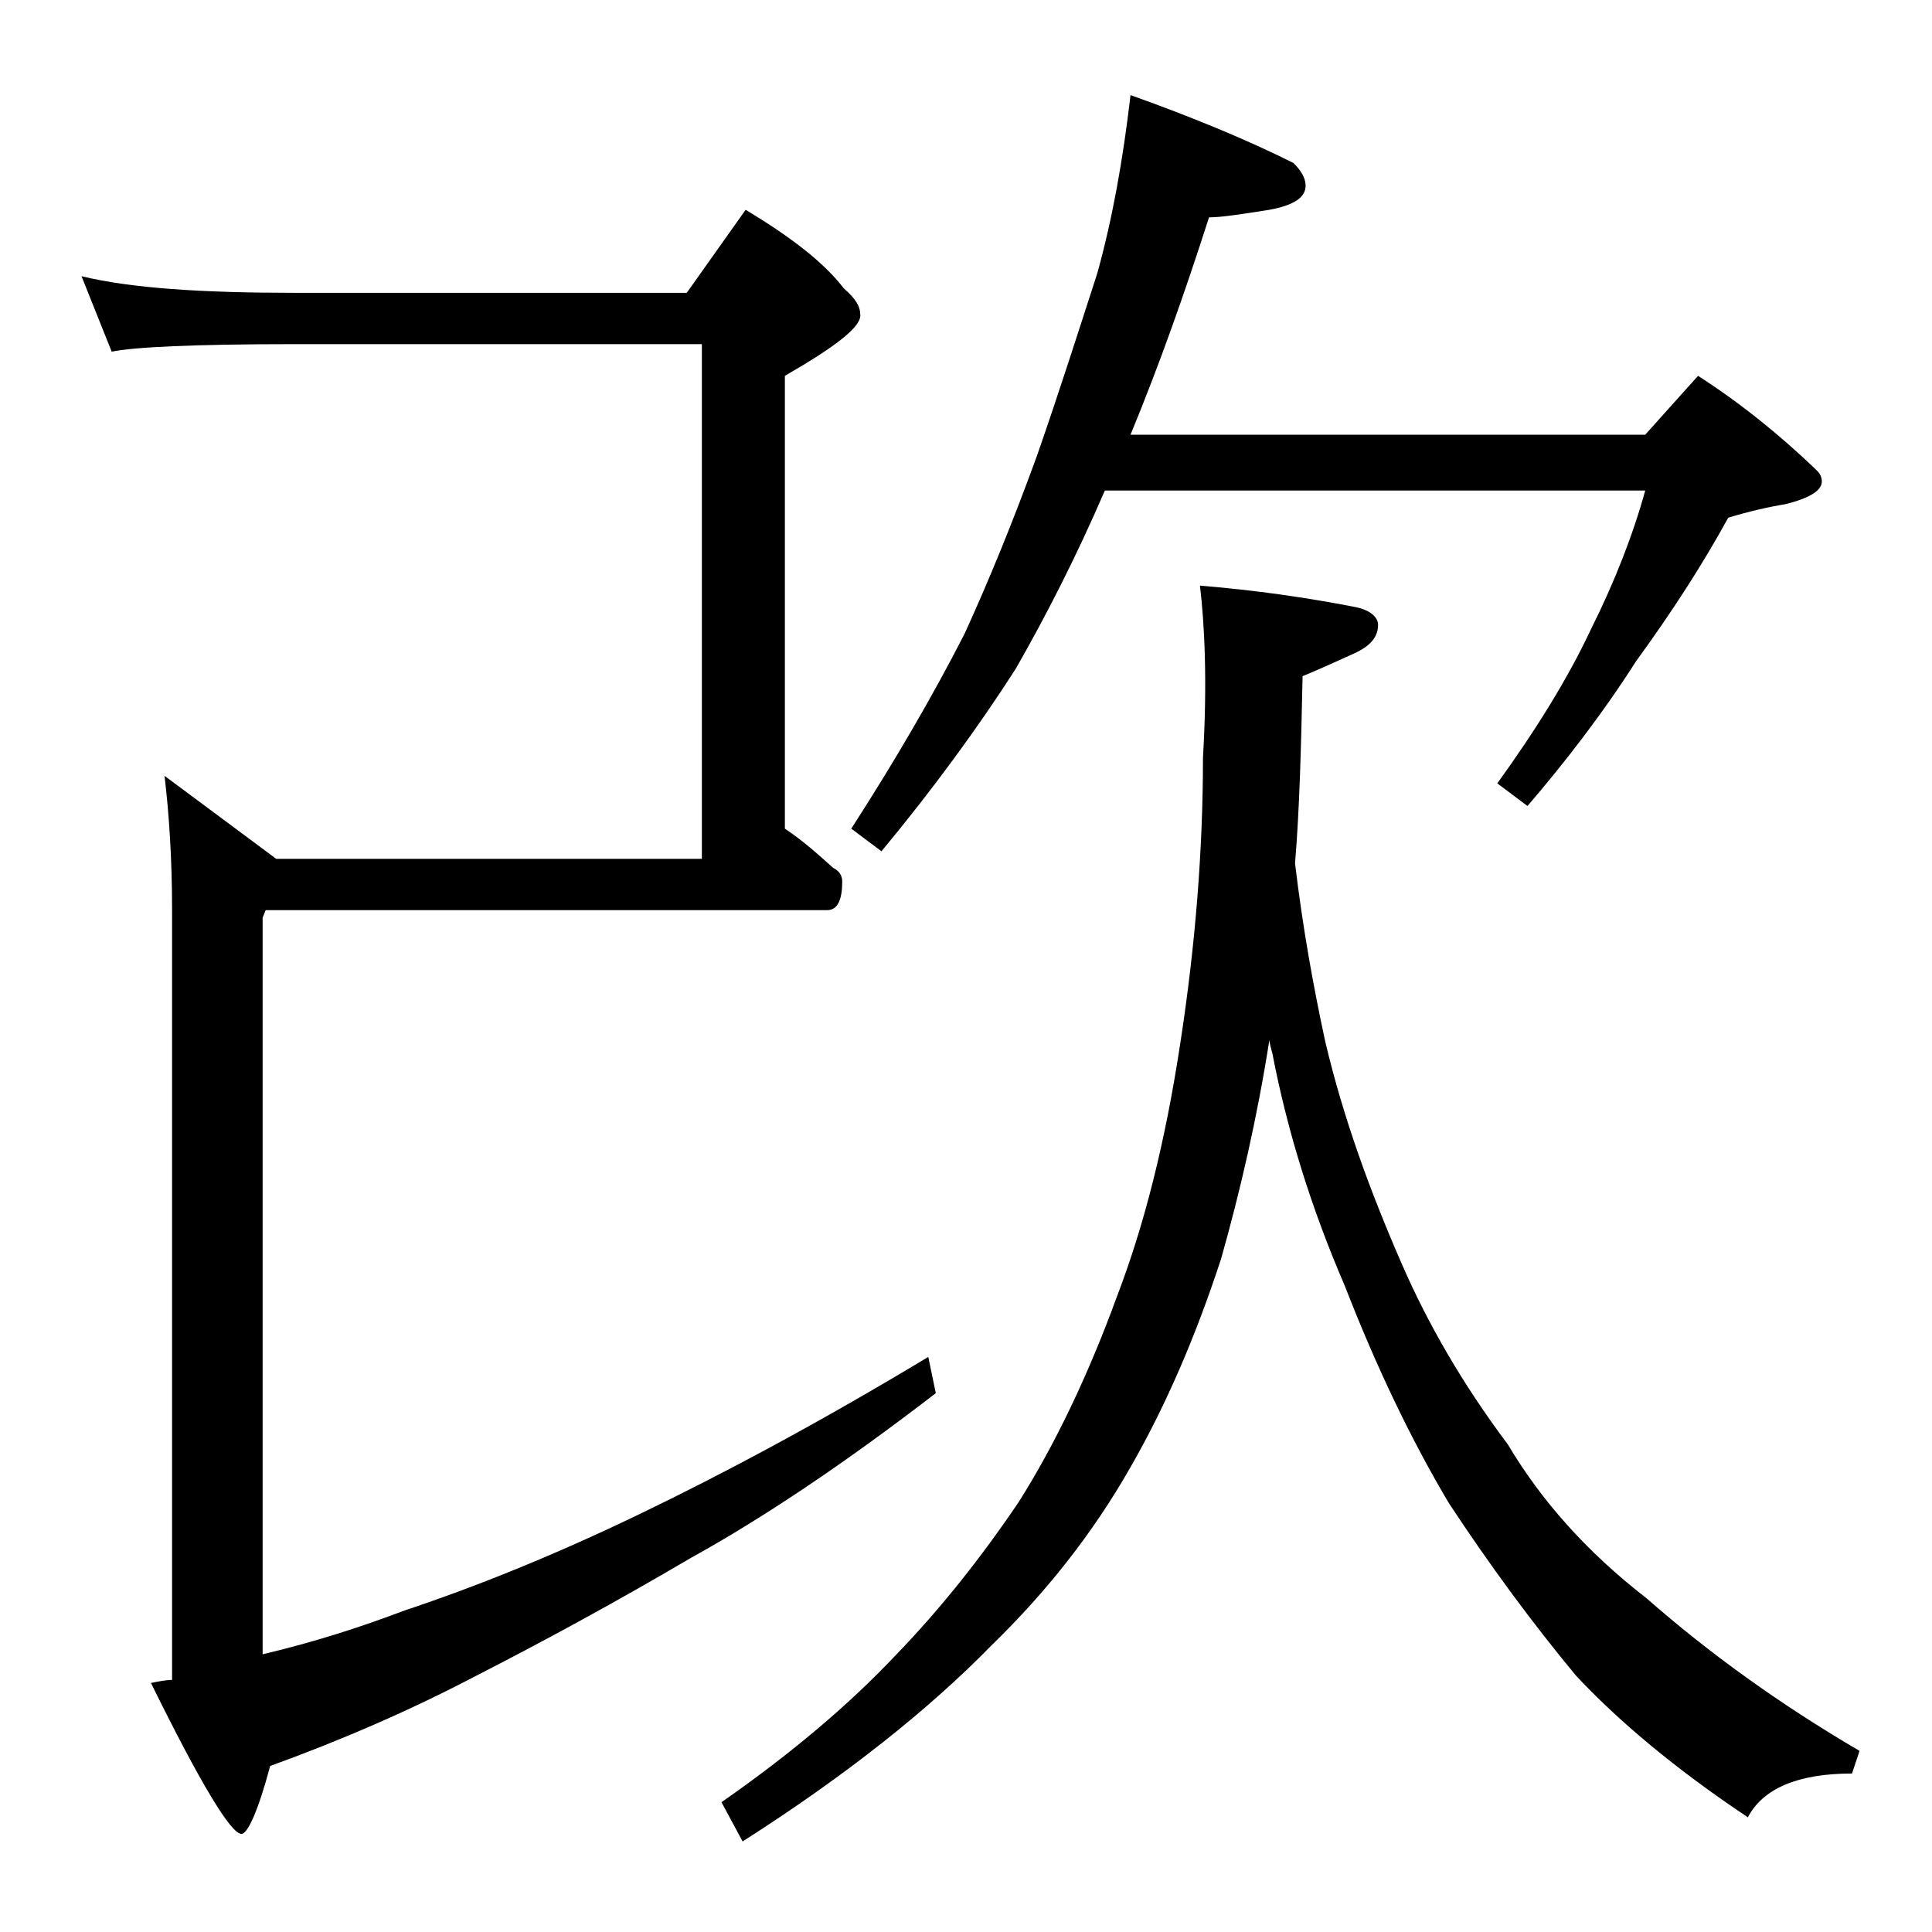
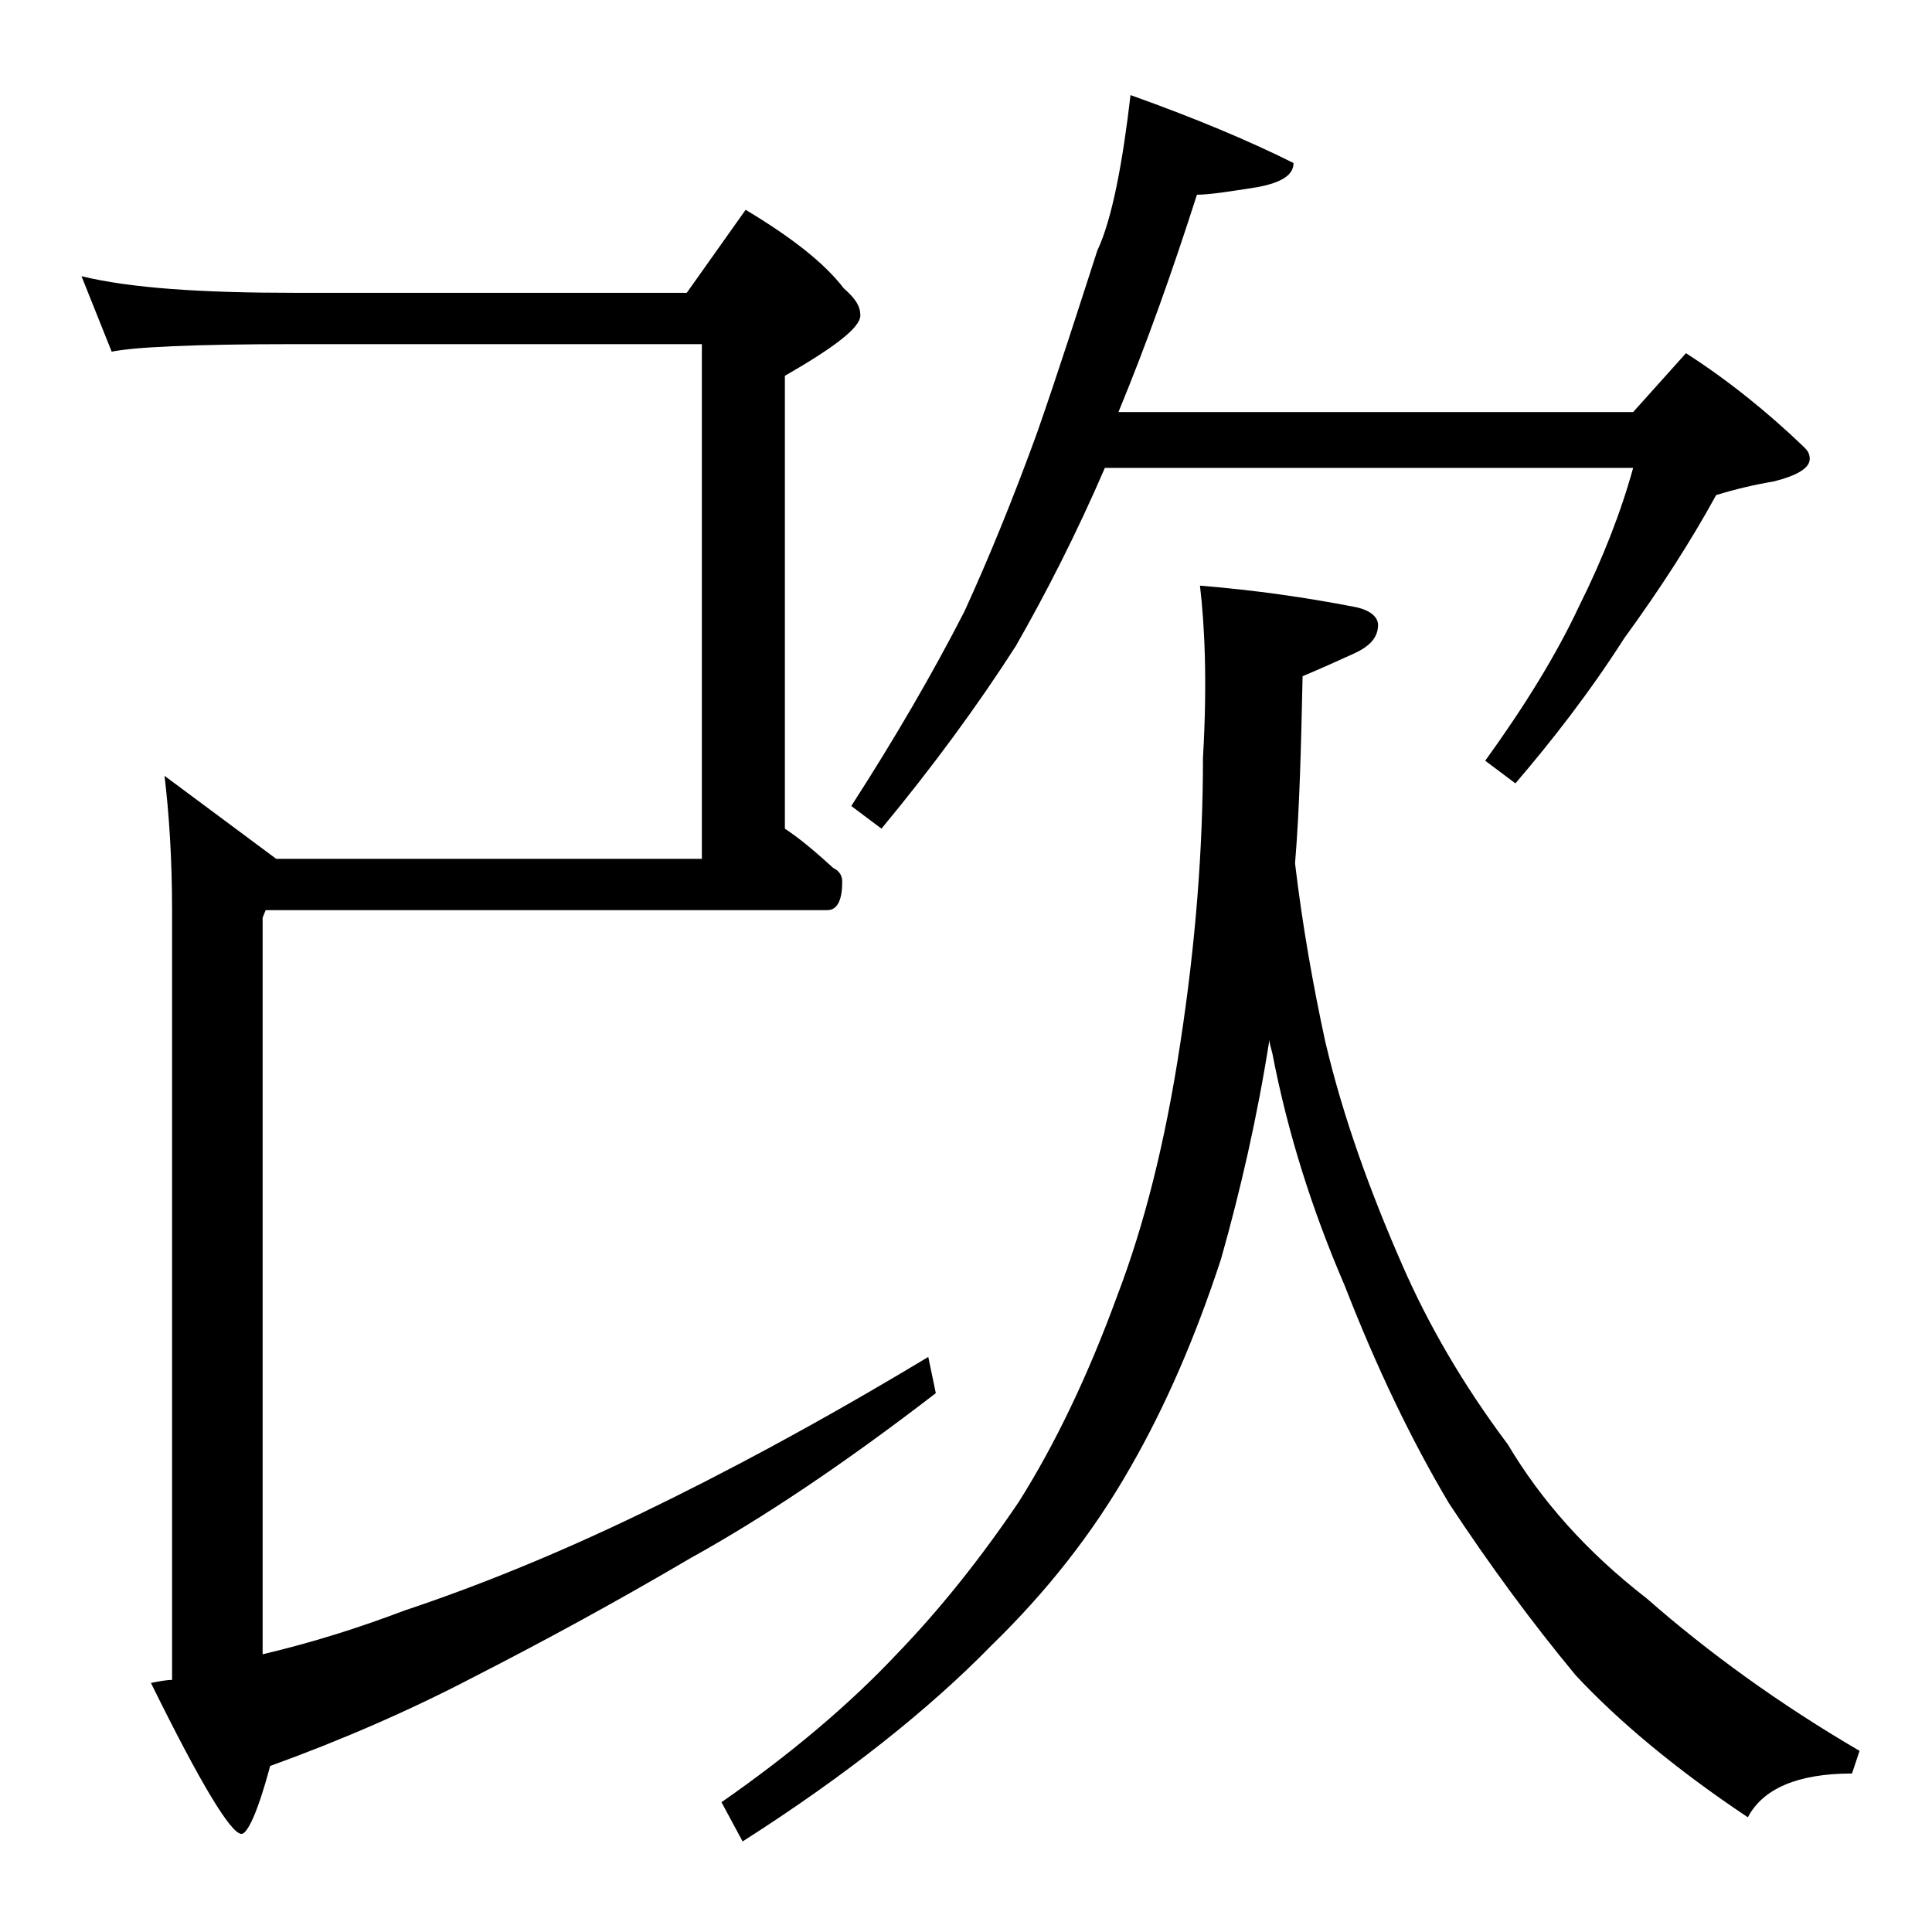
<svg xmlns="http://www.w3.org/2000/svg" version="1.1" id="Layer_1" x="0px" y="0px" viewBox="0 0 128 128" enable-background="new 0 0 128 128" xml:space="preserve">
-   <path d="M5.4,18.3c3.3,0.8,8,1.1,14.1,1.1h26l3.9-5.5c3,1.8,5.2,3.5,6.5,5.2c0.8,0.7,1.1,1.2,1.1,1.8c0,0.8-1.7,2.1-5,4v30  c1.2,0.8,2.2,1.7,3.2,2.6c0.4,0.2,0.6,0.5,0.6,0.9c0,1.2-0.3,1.9-1,1.9H17.6l-0.2,0.5v48.8c3.4-0.8,6.5-1.8,9.4-2.9  c4.8-1.6,10-3.7,15.6-6.4c5.4-2.6,11.8-6,19.1-10.4l0.5,2.4c-6.1,4.7-11.5,8.3-16.2,10.9c-5.1,3-9.9,5.6-14.4,7.9  c-4.2,2.2-8.8,4.2-13.5,5.9c-0.8,3-1.5,4.5-1.9,4.5c-0.7,0-2.7-3.3-6-10c0.5-0.1,1-0.2,1.4-0.2V60.3c0-3.4-0.2-6.4-0.5-8.9l7.4,5.5  h28.2V22.8h-27c-6.7,0-10.7,0.2-12.1,0.5L5.4,18.3z M79.5,38.8c3.7,0.3,7.1,0.8,10.2,1.4c1.1,0.2,1.6,0.7,1.6,1.2  c0,0.8-0.5,1.4-1.6,1.9c-1.1,0.5-2.2,1-3.4,1.5c-0.1,4.7-0.2,8.8-0.5,12.4c0.5,4.2,1.2,8.1,2,11.8c1.2,5.1,3,10,5.1,14.8  c1.7,3.9,4,7.9,7,11.9c2.2,3.7,5.2,7.1,9.2,10.2c4.1,3.6,8.8,7,14.1,10.1l-0.5,1.5c-3.6,0-5.9,1-6.9,2.9c-4.8-3.2-8.6-6.4-11.4-9.4  c-2.9-3.5-5.7-7.3-8.4-11.4c-2.5-4.2-4.8-9-6.9-14.4c-2.2-5.1-3.8-10.2-4.8-15.4c-0.1-0.4-0.2-0.7-0.2-0.9  c-0.8,5.1-1.9,9.9-3.2,14.5c-1.7,5.2-3.7,9.8-6,13.8c-2.5,4.4-5.6,8.3-9.2,11.8c-4.1,4.2-9.6,8.6-16.5,13l-1.4-2.6  c4.6-3.2,8.5-6.5,11.6-9.8c2.9-3,5.6-6.4,8.1-10.1c2.4-3.8,4.6-8.4,6.5-13.6c1.8-4.7,3.2-10.2,4.2-16.8c1-6.5,1.5-12.8,1.5-18.9  C80,45.1,79.8,41.3,79.5,38.8z M74.9,6.3c4.2,1.5,7.8,3,10.8,4.5c0.5,0.5,0.8,1,0.8,1.5c0,0.8-0.8,1.3-2.4,1.6  c-1.9,0.3-3.2,0.5-4,0.5c-1.6,5-3.3,9.8-5.2,14.4h34.1l3.5-3.9c2.8,1.8,5.4,3.9,7.8,6.2c0.2,0.2,0.4,0.4,0.4,0.8  c0,0.6-0.8,1.1-2.4,1.5c-1.2,0.2-2.5,0.5-3.8,0.9c-1.7,3.1-3.7,6.2-6.1,9.5c-2.3,3.6-4.8,6.8-7.2,9.6l-2-1.5c2.6-3.6,4.7-7,6.2-10.2  c1.6-3.2,2.8-6.3,3.6-9.2H73.2c-1.9,4.4-3.9,8.3-5.9,11.8c-2.5,3.9-5.5,8-8.9,12.1l-2-1.5c2.9-4.5,5.4-8.8,7.5-12.9  c1.6-3.5,3.2-7.4,4.8-11.8c1.5-4.3,2.8-8.4,4-12.1C73.7,14.5,74.4,10.6,74.9,6.3z" />
+   <path d="M5.4,18.3c3.3,0.8,8,1.1,14.1,1.1h26l3.9-5.5c3,1.8,5.2,3.5,6.5,5.2c0.8,0.7,1.1,1.2,1.1,1.8c0,0.8-1.7,2.1-5,4v30  c1.2,0.8,2.2,1.7,3.2,2.6c0.4,0.2,0.6,0.5,0.6,0.9c0,1.2-0.3,1.9-1,1.9H17.6l-0.2,0.5v48.8c3.4-0.8,6.5-1.8,9.4-2.9  c4.8-1.6,10-3.7,15.6-6.4c5.4-2.6,11.8-6,19.1-10.4l0.5,2.4c-6.1,4.7-11.5,8.3-16.2,10.9c-5.1,3-9.9,5.6-14.4,7.9  c-4.2,2.2-8.8,4.2-13.5,5.9c-0.8,3-1.5,4.5-1.9,4.5c-0.7,0-2.7-3.3-6-10c0.5-0.1,1-0.2,1.4-0.2V60.3c0-3.4-0.2-6.4-0.5-8.9l7.4,5.5  h28.2V22.8h-27c-6.7,0-10.7,0.2-12.1,0.5L5.4,18.3z M79.5,38.8c3.7,0.3,7.1,0.8,10.2,1.4c1.1,0.2,1.6,0.7,1.6,1.2  c0,0.8-0.5,1.4-1.6,1.9c-1.1,0.5-2.2,1-3.4,1.5c-0.1,4.7-0.2,8.8-0.5,12.4c0.5,4.2,1.2,8.1,2,11.8c1.2,5.1,3,10,5.1,14.8  c1.7,3.9,4,7.9,7,11.9c2.2,3.7,5.2,7.1,9.2,10.2c4.1,3.6,8.8,7,14.1,10.1l-0.5,1.5c-3.6,0-5.9,1-6.9,2.9c-4.8-3.2-8.6-6.4-11.4-9.4  c-2.9-3.5-5.7-7.3-8.4-11.4c-2.5-4.2-4.8-9-6.9-14.4c-2.2-5.1-3.8-10.2-4.8-15.4c-0.1-0.4-0.2-0.7-0.2-0.9  c-0.8,5.1-1.9,9.9-3.2,14.5c-1.7,5.2-3.7,9.8-6,13.8c-2.5,4.4-5.6,8.3-9.2,11.8c-4.1,4.2-9.6,8.6-16.5,13l-1.4-2.6  c4.6-3.2,8.5-6.5,11.6-9.8c2.9-3,5.6-6.4,8.1-10.1c2.4-3.8,4.6-8.4,6.5-13.6c1.8-4.7,3.2-10.2,4.2-16.8c1-6.5,1.5-12.8,1.5-18.9  C80,45.1,79.8,41.3,79.5,38.8z M74.9,6.3c4.2,1.5,7.8,3,10.8,4.5c0,0.8-0.8,1.3-2.4,1.6  c-1.9,0.3-3.2,0.5-4,0.5c-1.6,5-3.3,9.8-5.2,14.4h34.1l3.5-3.9c2.8,1.8,5.4,3.9,7.8,6.2c0.2,0.2,0.4,0.4,0.4,0.8  c0,0.6-0.8,1.1-2.4,1.5c-1.2,0.2-2.5,0.5-3.8,0.9c-1.7,3.1-3.7,6.2-6.1,9.5c-2.3,3.6-4.8,6.8-7.2,9.6l-2-1.5c2.6-3.6,4.7-7,6.2-10.2  c1.6-3.2,2.8-6.3,3.6-9.2H73.2c-1.9,4.4-3.9,8.3-5.9,11.8c-2.5,3.9-5.5,8-8.9,12.1l-2-1.5c2.9-4.5,5.4-8.8,7.5-12.9  c1.6-3.5,3.2-7.4,4.8-11.8c1.5-4.3,2.8-8.4,4-12.1C73.7,14.5,74.4,10.6,74.9,6.3z" />
</svg>